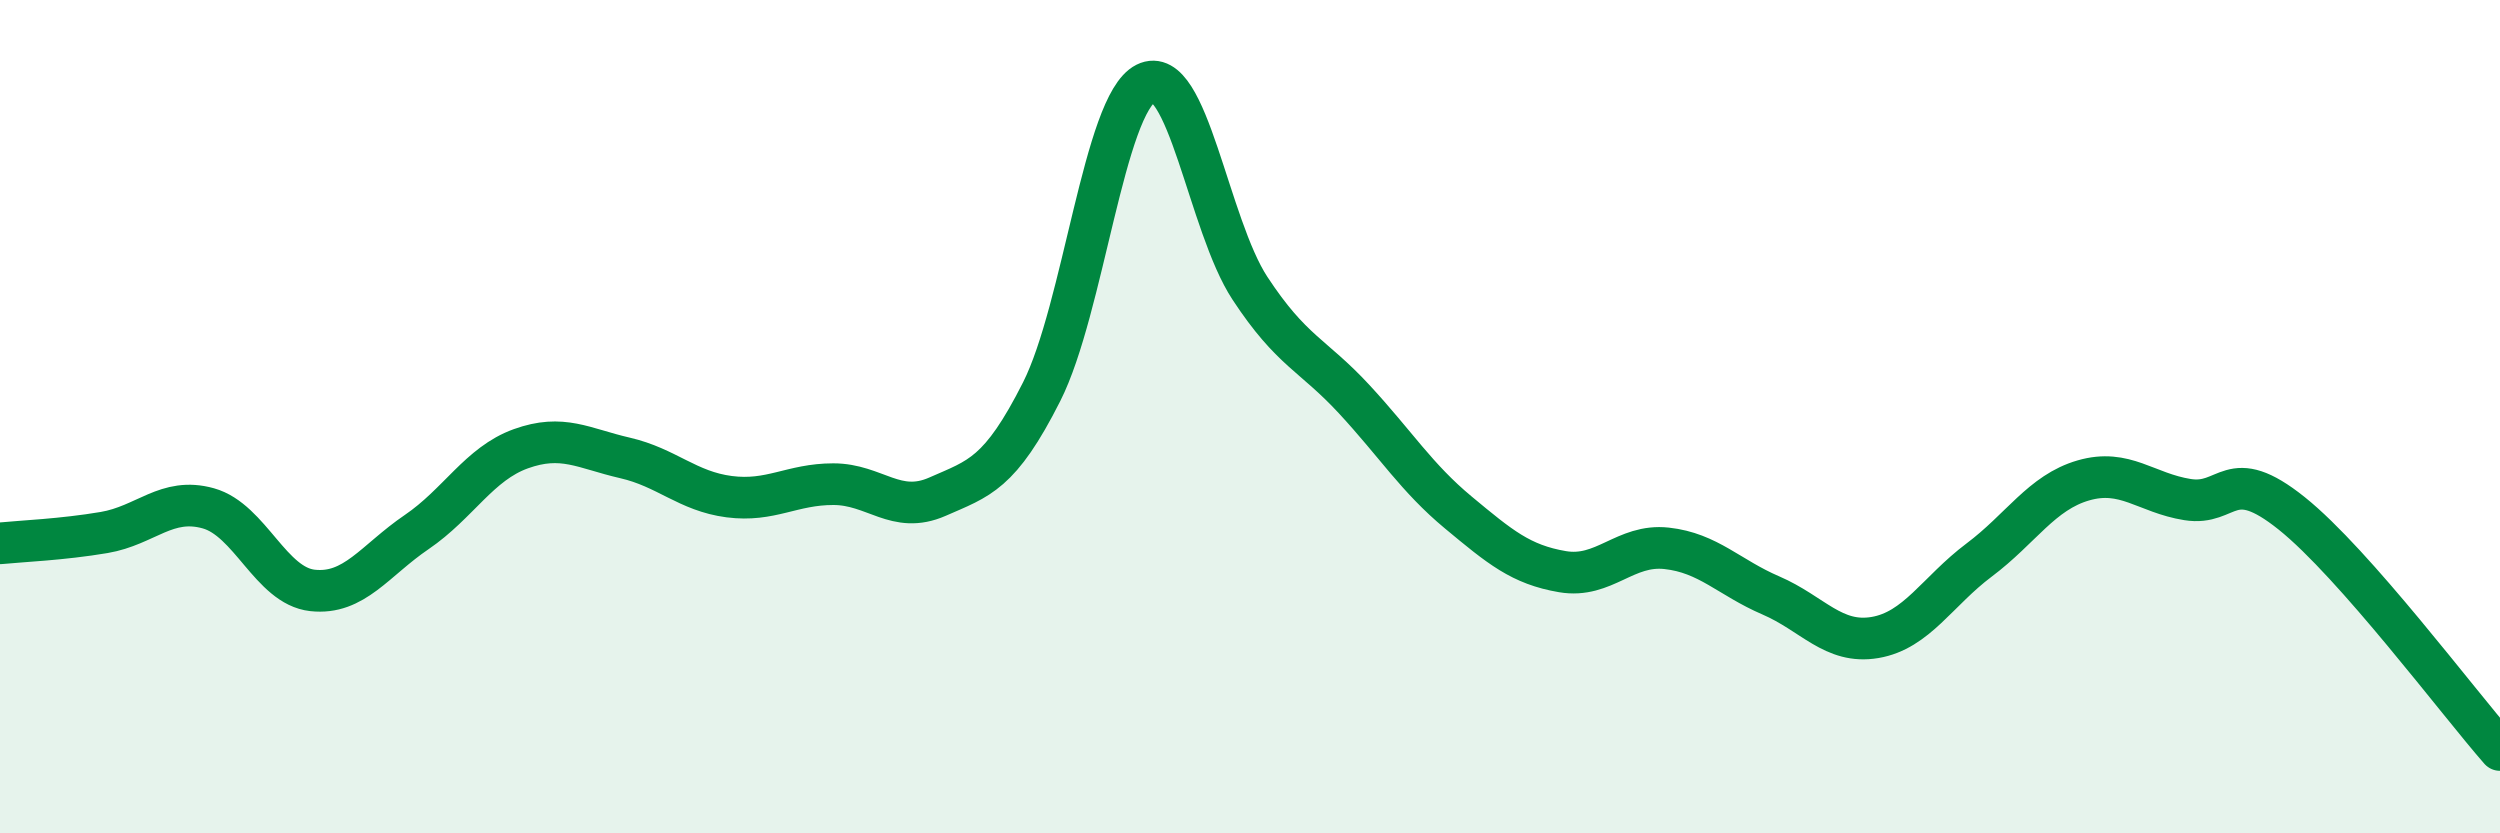
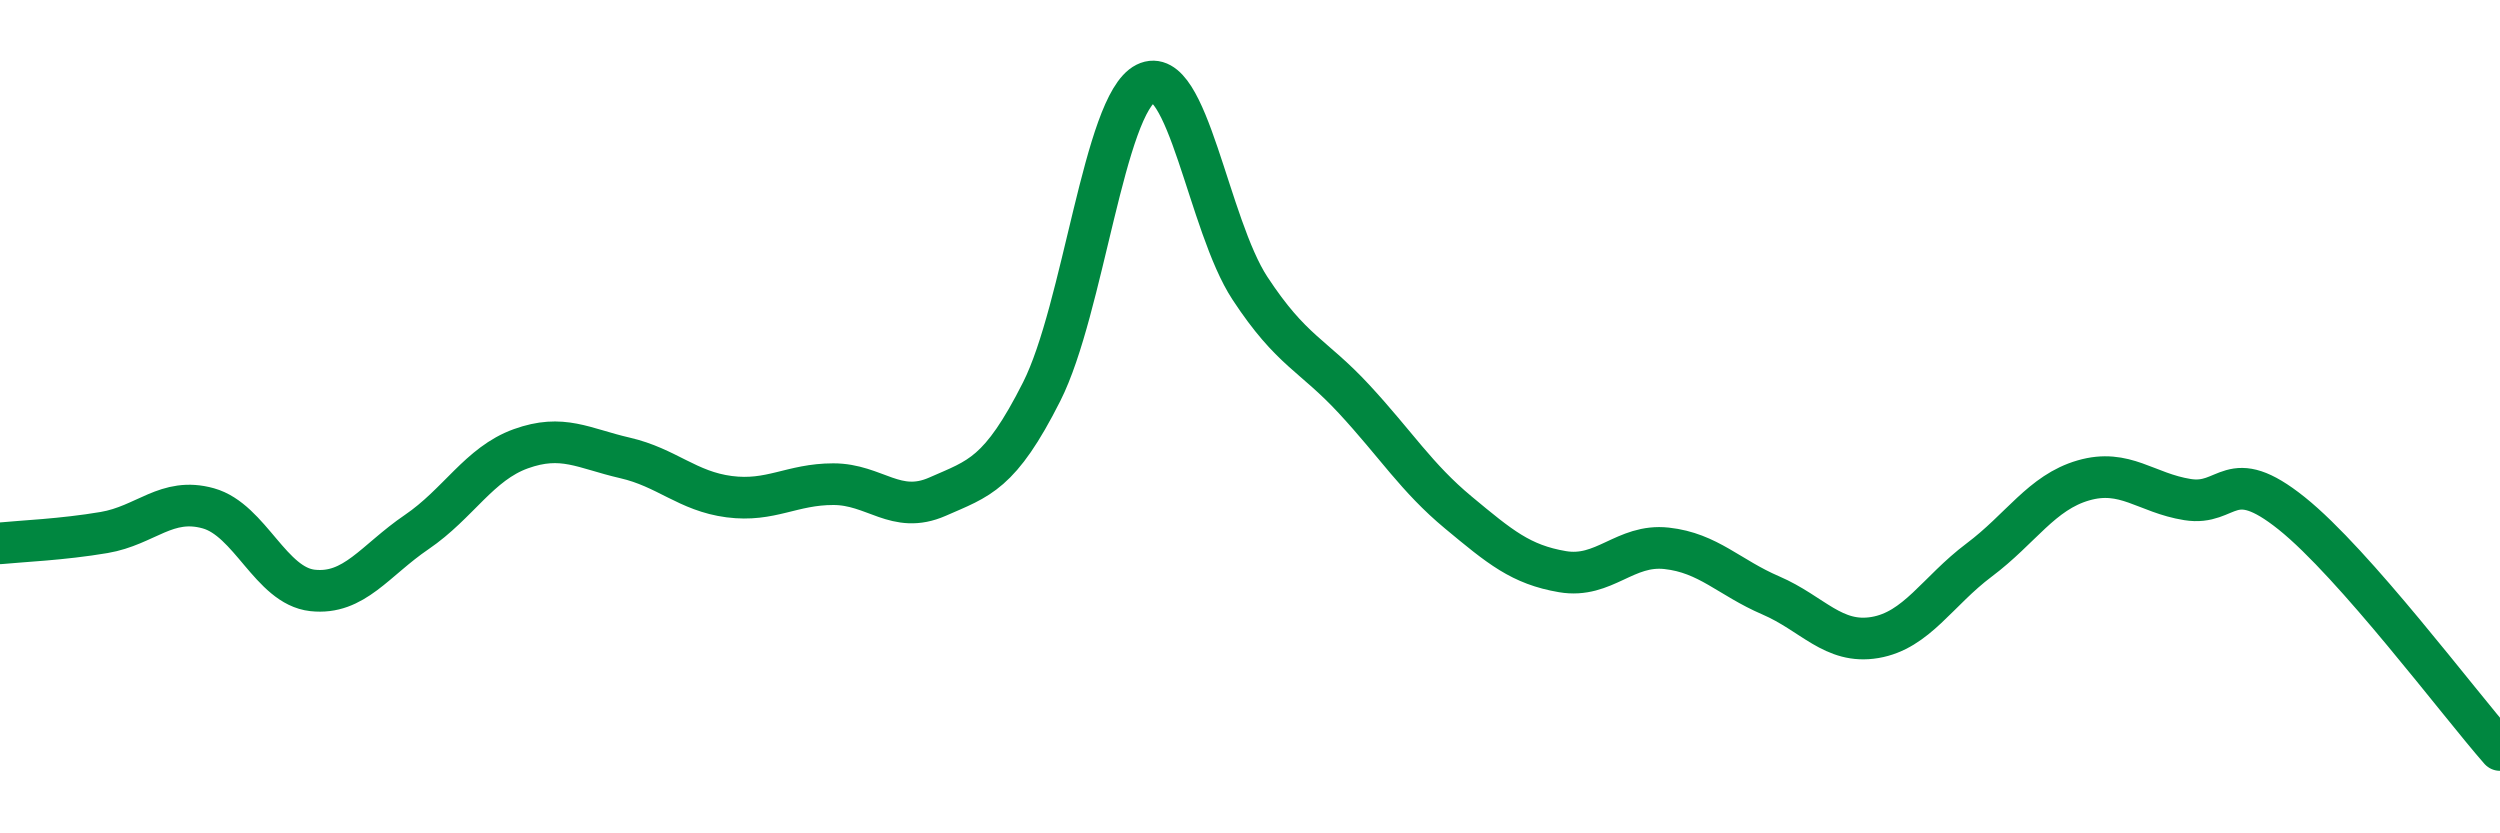
<svg xmlns="http://www.w3.org/2000/svg" width="60" height="20" viewBox="0 0 60 20">
-   <path d="M 0,13.04 C 0.5,12.99 1.5,12.95 2.5,12.78 C 3.5,12.61 4,11.92 5,12.2 C 6,12.48 6.5,14.06 7.5,14.17 C 8.5,14.28 9,13.45 10,12.77 C 11,12.09 11.5,11.13 12.5,10.77 C 13.5,10.41 14,10.76 15,10.99 C 16,11.22 16.5,11.79 17.5,11.92 C 18.5,12.05 19,11.62 20,11.62 C 21,11.62 21.5,12.36 22.5,11.92 C 23.5,11.48 24,11.38 25,9.4 C 26,7.42 26.5,2.5 27.5,2 C 28.5,1.5 29,5.4 30,6.92 C 31,8.44 31.5,8.5 32.5,9.58 C 33.5,10.66 34,11.47 35,12.3 C 36,13.13 36.5,13.55 37.5,13.72 C 38.5,13.89 39,13.05 40,13.16 C 41,13.27 41.5,13.86 42.5,14.29 C 43.5,14.72 44,15.47 45,15.3 C 46,15.13 46.5,14.19 47.5,13.44 C 48.5,12.69 49,11.82 50,11.53 C 51,11.24 51.5,11.83 52.5,11.99 C 53.5,12.15 53.5,11.12 55,12.32 C 56.5,13.52 59,16.86 60,18L60 20L0 20Z" fill="#008740" opacity="0.1" stroke-linecap="round" stroke-linejoin="round" />
  <path d="M 0,13.04 C 0.5,12.99 1.5,12.95 2.5,12.78 C 3.5,12.61 4,11.92 5,12.2 C 6,12.48 6.5,14.06 7.5,14.17 C 8.5,14.28 9,13.45 10,12.77 C 11,12.09 11.5,11.13 12.5,10.77 C 13.5,10.41 14,10.76 15,10.99 C 16,11.22 16.5,11.79 17.5,11.92 C 18.5,12.05 19,11.62 20,11.62 C 21,11.62 21.5,12.36 22.5,11.92 C 23.5,11.48 24,11.38 25,9.4 C 26,7.42 26.5,2.5 27.5,2 C 28.5,1.5 29,5.4 30,6.92 C 31,8.44 31.5,8.5 32.5,9.58 C 33.5,10.66 34,11.47 35,12.3 C 36,13.13 36.5,13.55 37.5,13.72 C 38.5,13.89 39,13.05 40,13.16 C 41,13.27 41.5,13.86 42.5,14.29 C 43.5,14.72 44,15.47 45,15.3 C 46,15.13 46.5,14.19 47.5,13.44 C 48.5,12.69 49,11.82 50,11.53 C 51,11.24 51.5,11.83 52.5,11.99 C 53.5,12.15 53.5,11.12 55,12.32 C 56.5,13.52 59,16.86 60,18" stroke="#008740" stroke-width="1" fill="none" stroke-linecap="round" stroke-linejoin="round" />
</svg>